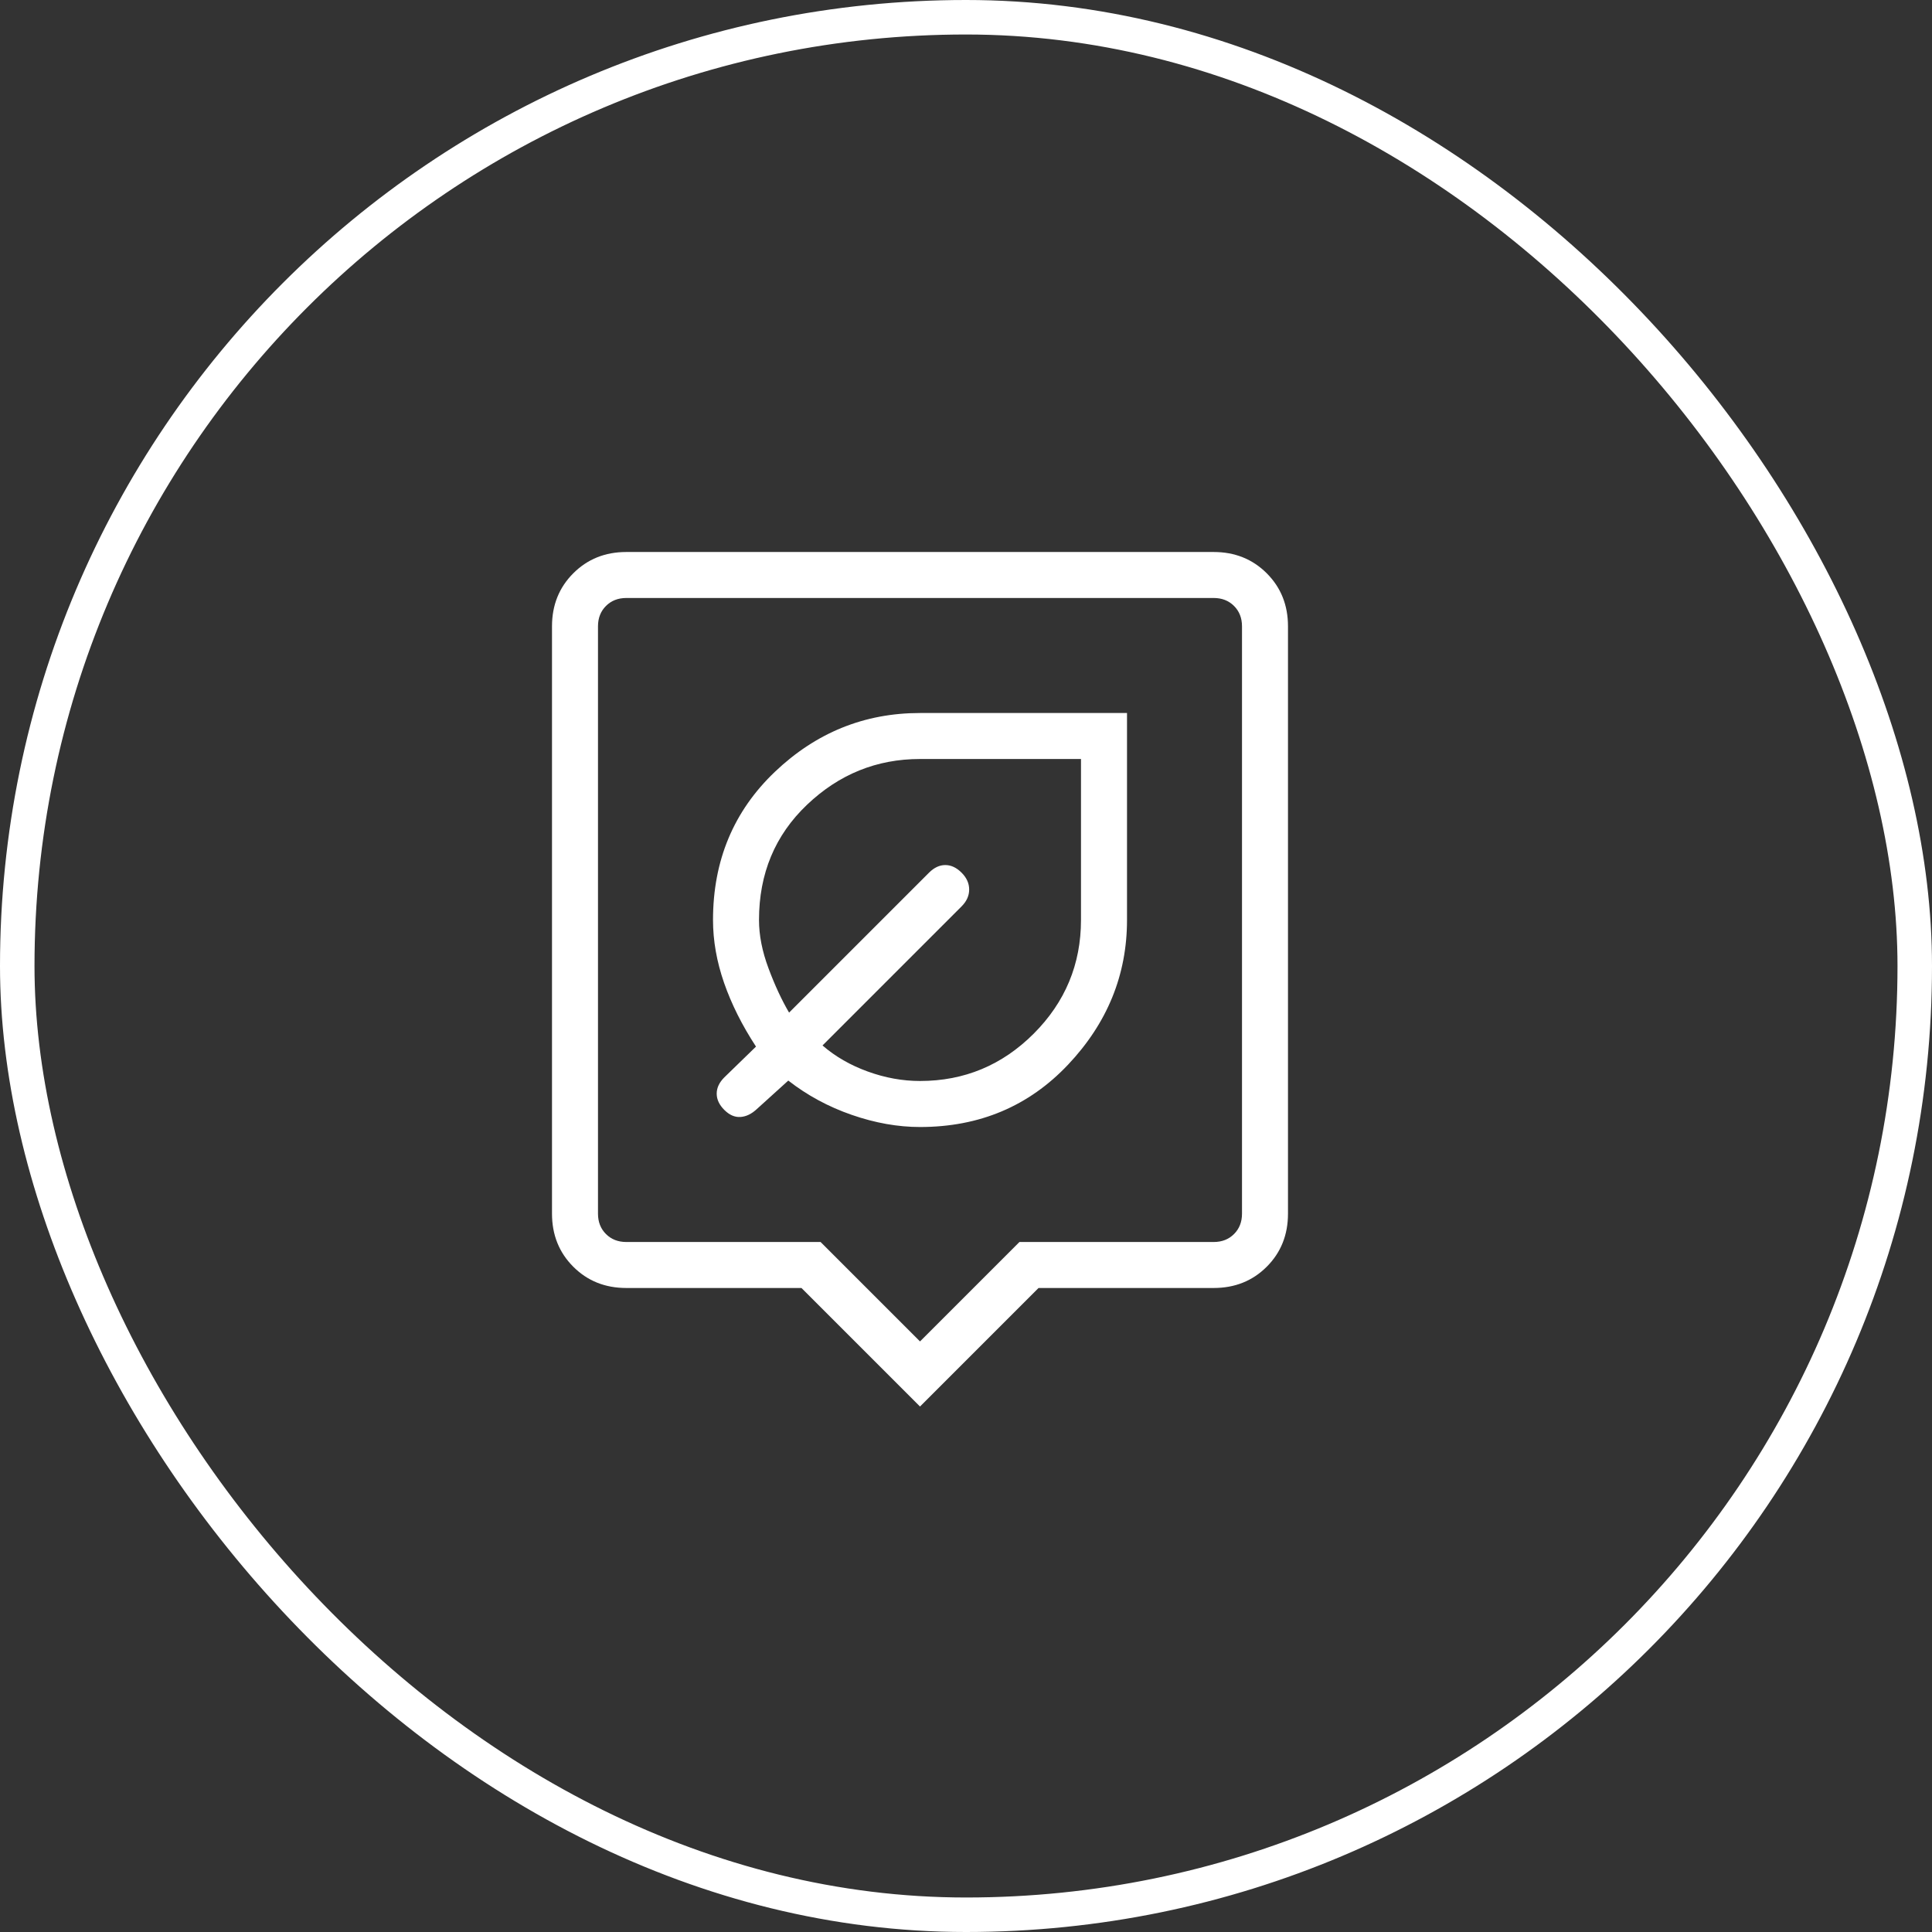
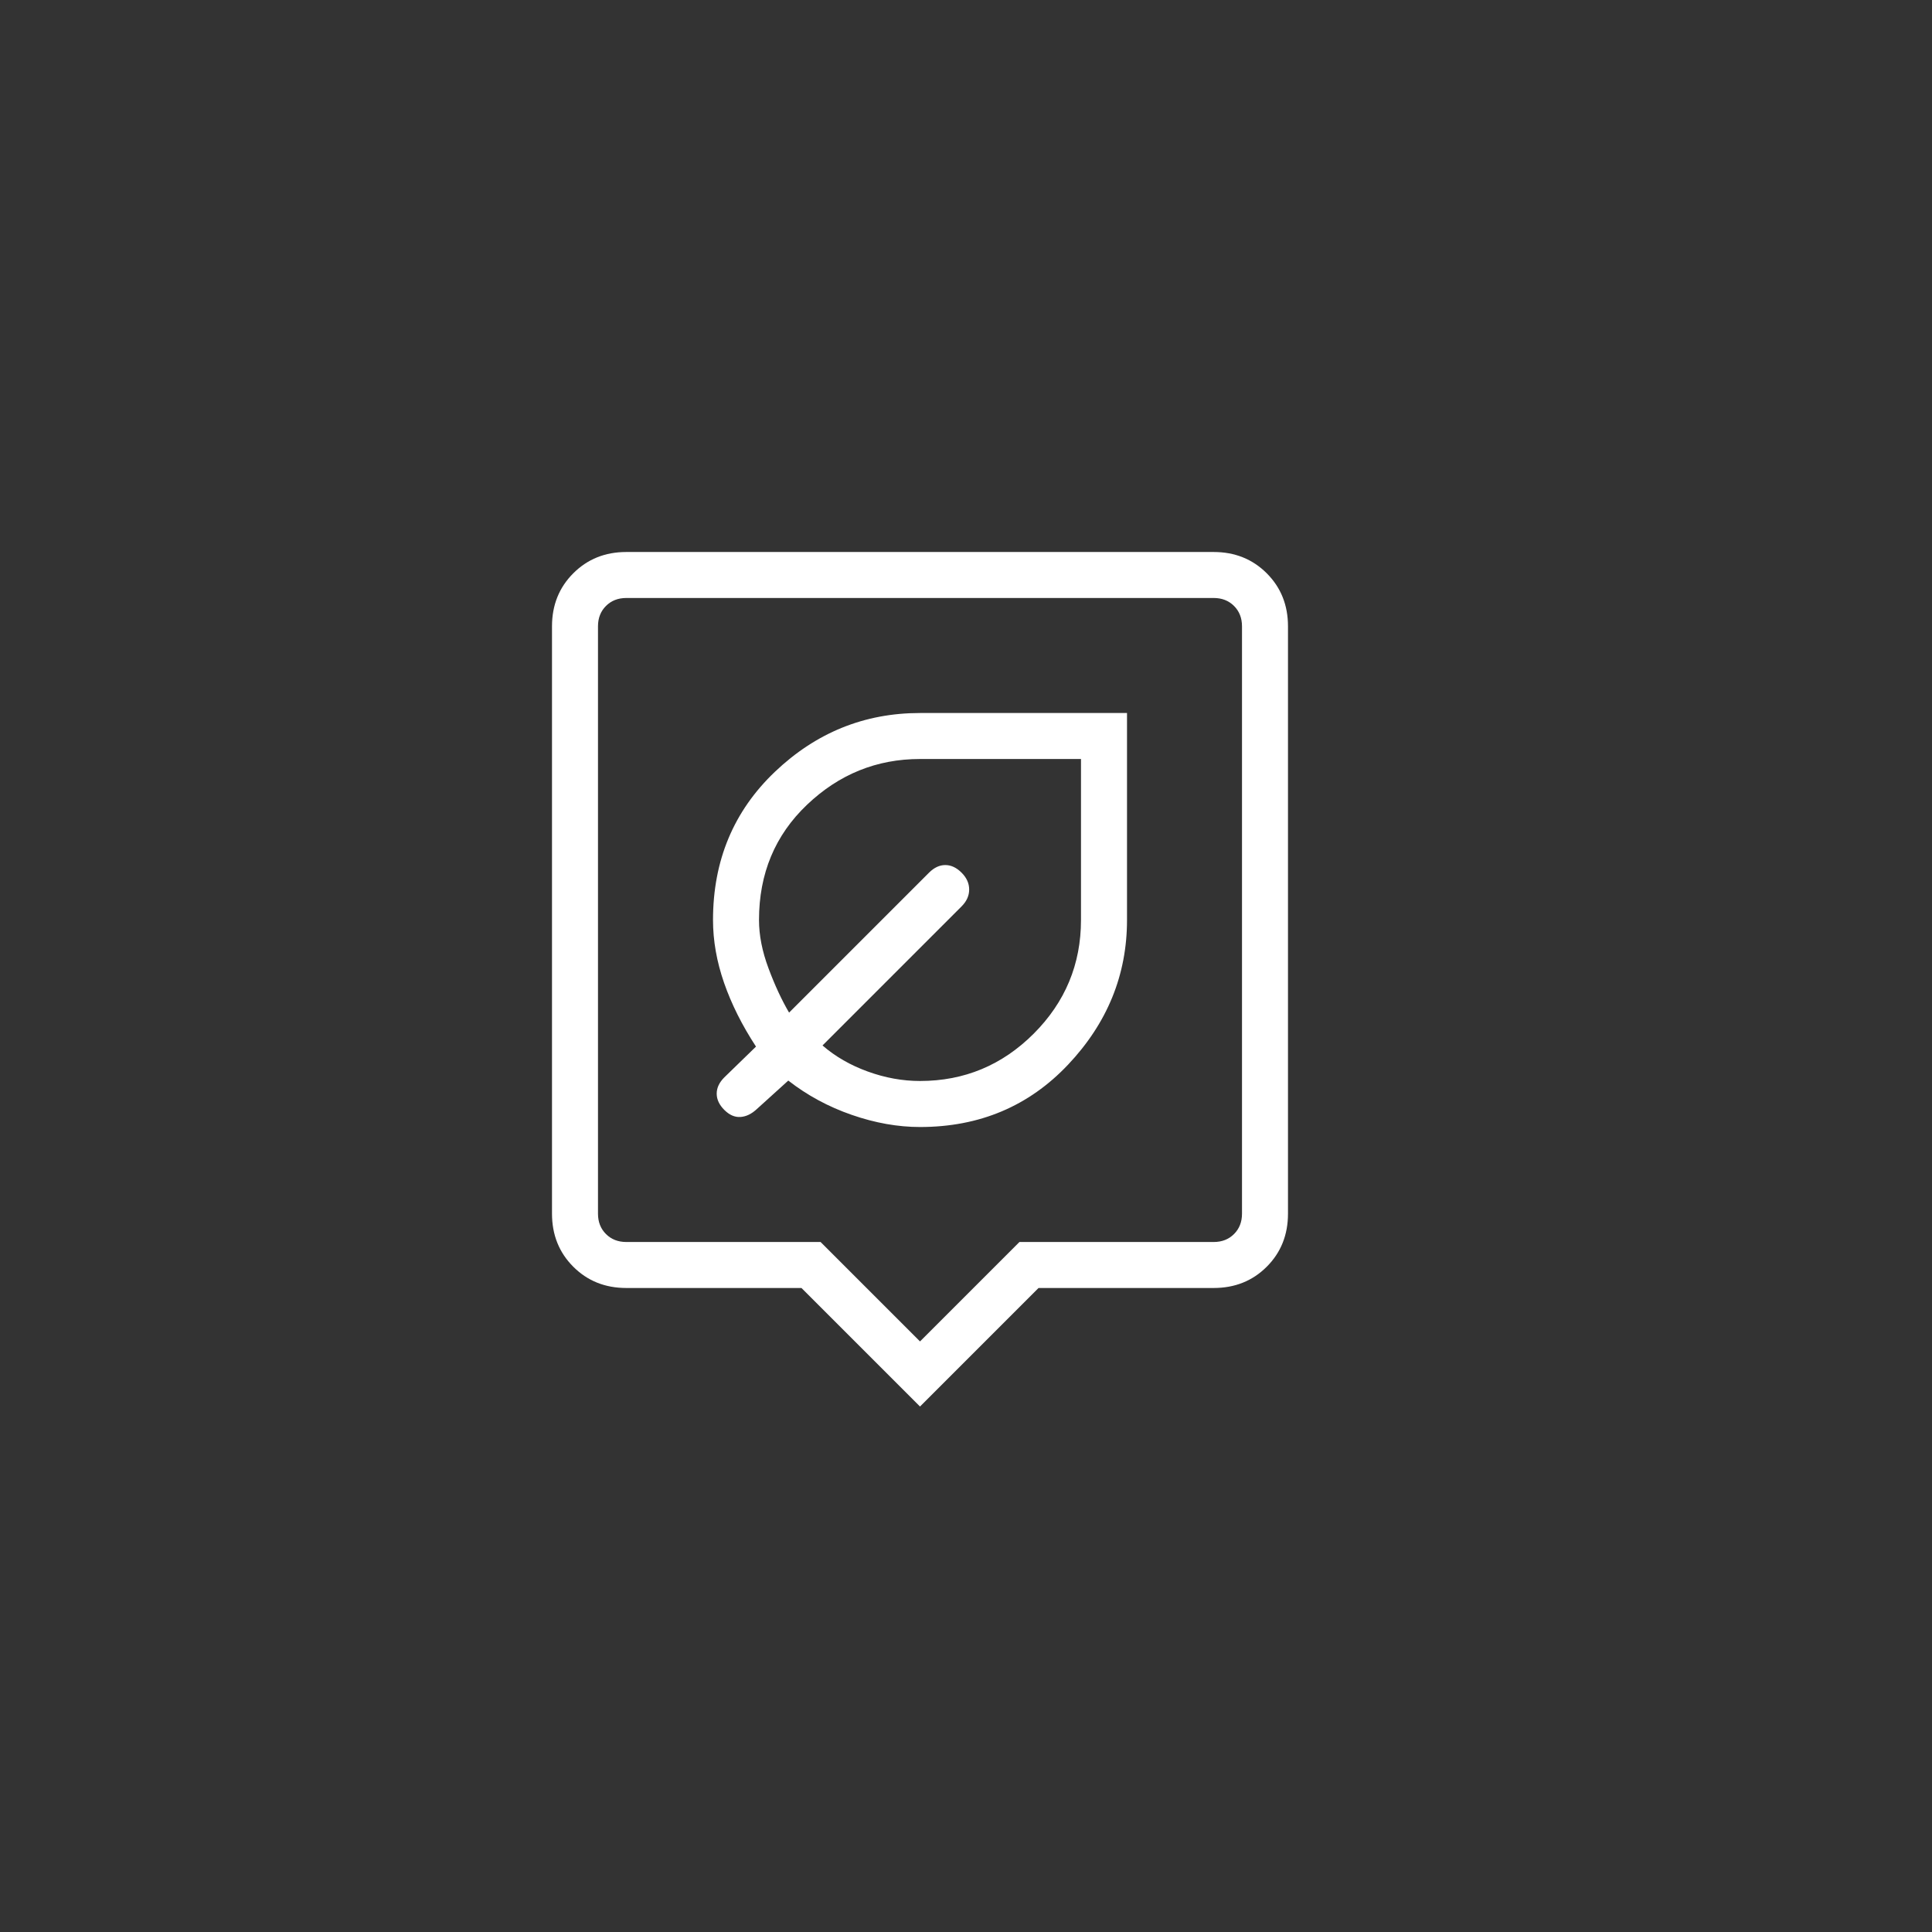
<svg xmlns="http://www.w3.org/2000/svg" width="56" height="56" viewBox="0 0 56 56" fill="none">
  <rect x="0" y="0" width="56" height="56" fill="#333333" stroke="none" />
-   <rect x="0.5" y="0.5" width="55" height="55" rx="27.5" stroke="white" />
  <path d="M26.667 40.769L23.231 37.333H18.154C17.54 37.333 17.028 37.128 16.617 36.717C16.206 36.306 16 35.793 16 35.179V18.154C16 17.54 16.206 17.028 16.617 16.617C17.028 16.206 17.54 16 18.154 16H35.179C35.793 16 36.306 16.206 36.717 16.617C37.128 17.028 37.333 17.54 37.333 18.154V35.179C37.333 35.793 37.128 36.306 36.717 36.717C36.306 37.128 35.793 37.333 35.179 37.333H30.103L26.667 40.769ZM18.154 36H23.785L26.667 38.882L29.549 36H35.179C35.419 36 35.615 35.923 35.769 35.769C35.923 35.615 36 35.419 36 35.179V18.154C36 17.915 35.923 17.718 35.769 17.564C35.615 17.41 35.419 17.333 35.179 17.333H18.154C17.915 17.333 17.718 17.41 17.564 17.564C17.41 17.718 17.333 17.915 17.333 18.154V35.179C17.333 35.419 17.41 35.615 17.564 35.769C17.718 35.923 17.915 36 18.154 36ZM26.667 32.667C28.39 32.667 29.821 32.064 30.959 30.859C32.097 29.654 32.667 28.256 32.667 26.667V20.667H26.667C25.055 20.667 23.652 21.236 22.458 22.374C21.264 23.513 20.667 24.944 20.667 26.667C20.667 27.265 20.774 27.873 20.988 28.49C21.203 29.107 21.511 29.722 21.913 30.336L20.995 31.228C20.848 31.375 20.774 31.532 20.774 31.7C20.774 31.868 20.848 32.025 20.995 32.172C21.142 32.319 21.298 32.387 21.463 32.376C21.628 32.365 21.786 32.288 21.938 32.146L22.849 31.321C23.399 31.75 24.012 32.081 24.688 32.315C25.365 32.55 26.024 32.667 26.667 32.667ZM26.667 31.333C26.162 31.333 25.658 31.242 25.153 31.059C24.648 30.876 24.21 30.624 23.841 30.303L27.872 26.272C28.019 26.125 28.092 25.962 28.092 25.783C28.092 25.605 28.019 25.442 27.872 25.295C27.725 25.148 27.568 25.074 27.4 25.074C27.232 25.074 27.075 25.148 26.928 25.295L22.872 29.351C22.658 28.987 22.459 28.559 22.276 28.068C22.092 27.576 22 27.109 22 26.667C22 25.323 22.464 24.209 23.392 23.326C24.321 22.442 25.412 22 26.667 22H31.333V26.667C31.333 27.949 30.876 29.047 29.962 29.962C29.047 30.876 27.949 31.333 26.667 31.333Z" fill="white" />
</svg>